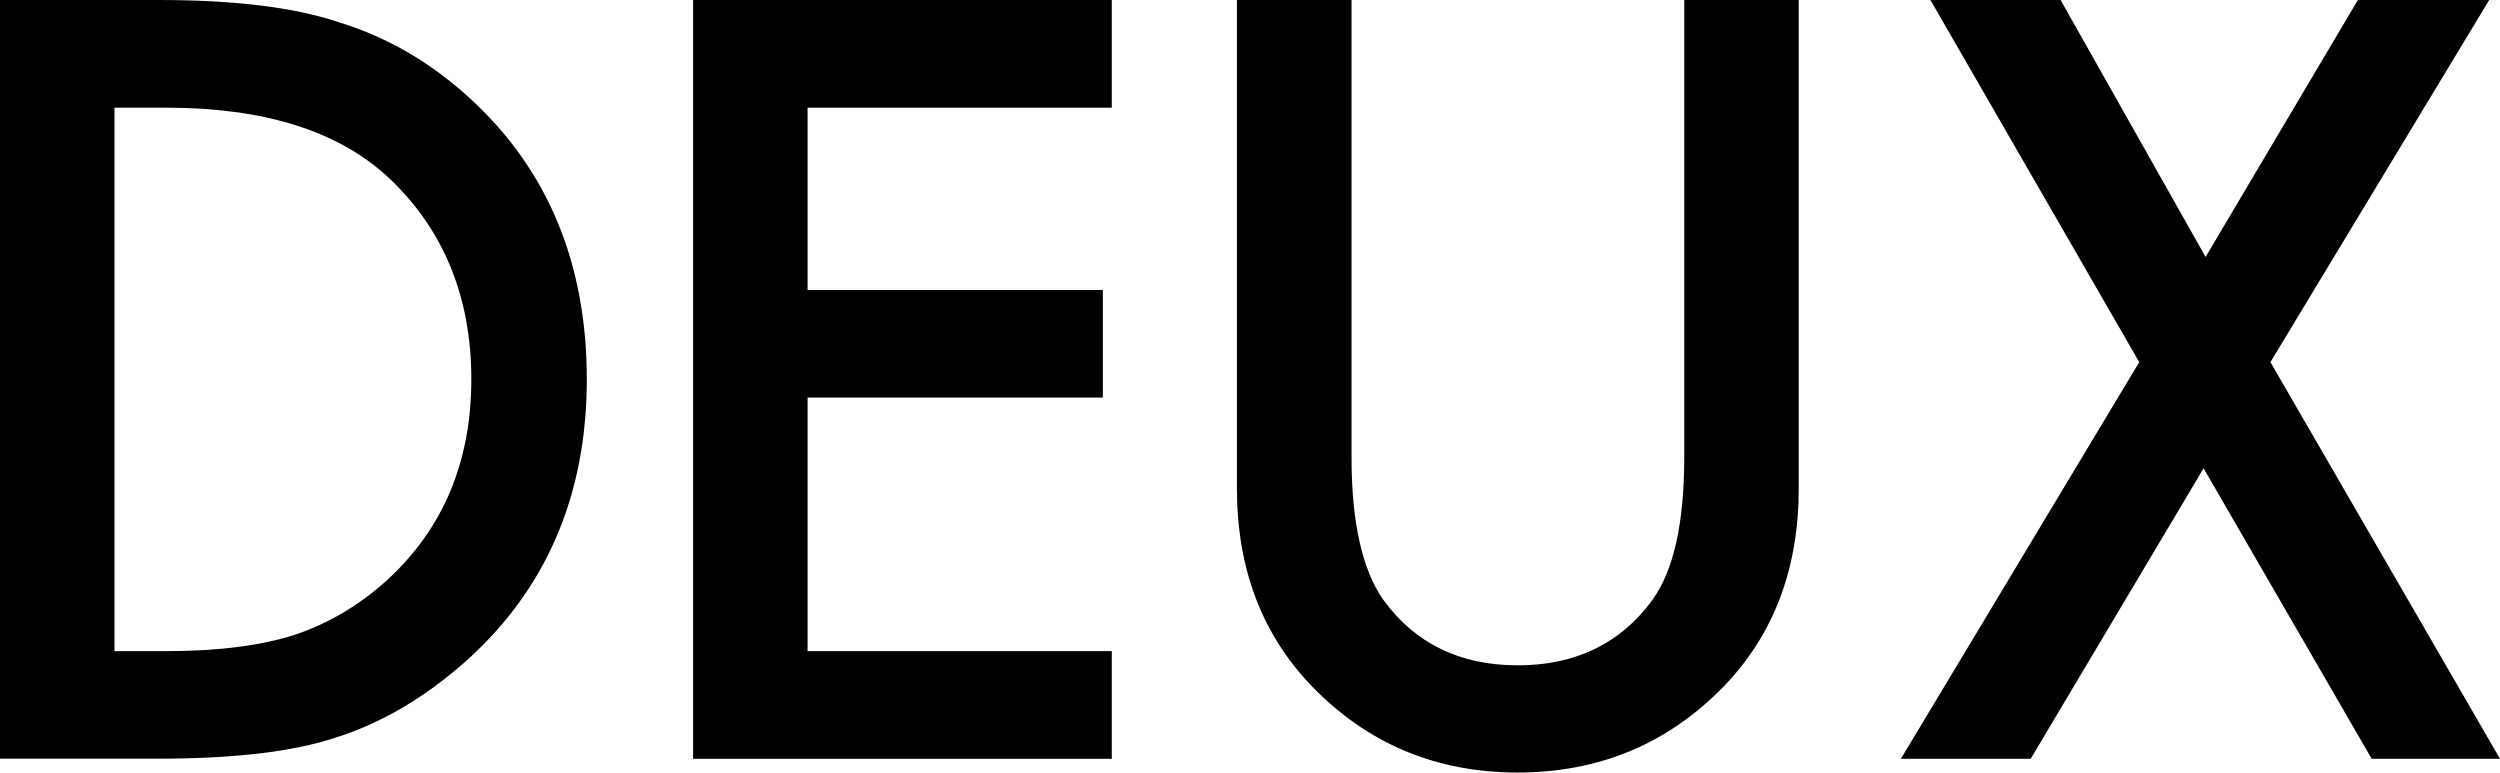
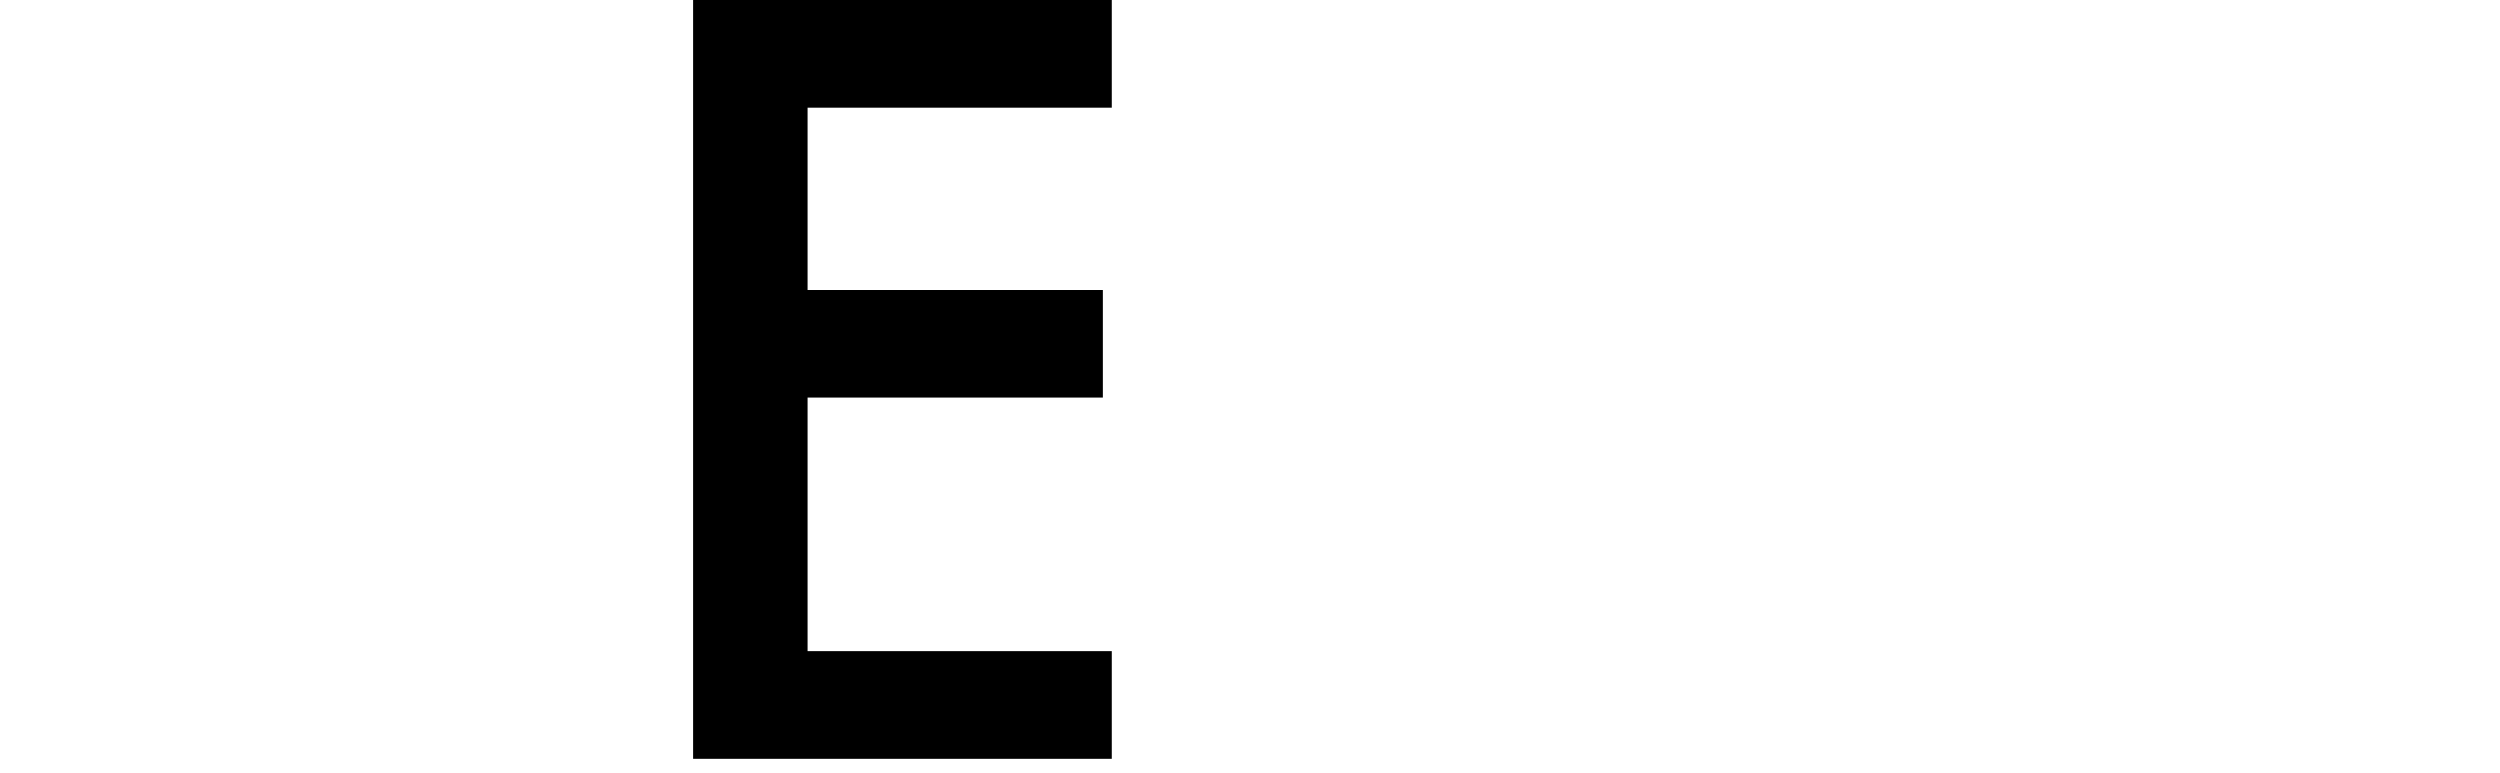
<svg xmlns="http://www.w3.org/2000/svg" viewBox="0 0 198.96 61.48">
-   <path d="M0,60.39V0h12.67C18.75,0,23.54.6,27.06,1.8c3.78,1.17,7.21,3.17,10.29,5.98,6.23,5.68,9.35,13.16,9.35,22.41s-3.25,16.79-9.74,22.53c-3.26,2.87-6.68,4.86-10.25,5.98-3.34,1.12-8.07,1.68-14.2,1.68H0ZM9.11,51.82h4.11c4.09,0,7.5-.43,10.21-1.29,2.71-.91,5.16-2.36,7.35-4.34,4.48-4.09,6.73-9.43,6.73-16s-2.22-11.99-6.65-16.11c-3.99-3.68-9.87-5.51-17.64-5.51h-4.11v43.26Z" />
  <polygon points="88.48 8.57 64.27 8.57 64.27 23.08 87.77 23.08 87.77 31.64 64.27 31.64 64.27 51.82 88.48 51.82 88.48 60.39 55.16 60.39 55.16 0 88.48 0 88.48 8.57" />
-   <path d="M107.56,0v36.37c0,5.19.85,8.98,2.54,11.38,2.53,3.47,6.09,5.2,10.68,5.2s8.19-1.73,10.72-5.2c1.69-2.32,2.54-6.11,2.54-11.38V0h9.11v38.88c0,6.36-1.98,11.6-5.94,15.72-4.46,4.59-9.93,6.88-16.43,6.88s-11.95-2.29-16.39-6.88c-3.96-4.12-5.95-9.36-5.95-15.72V0h9.11Z" />
-   <polygon points="170.25 28.82 153.63 0 163.99 0 175.53 20.45 187.65 0 198.1 0 180.69 28.82 198.96 60.39 188.75 60.39 175.37 37.27 161.61 60.39 151.28 60.39 170.25 28.82" />
</svg>